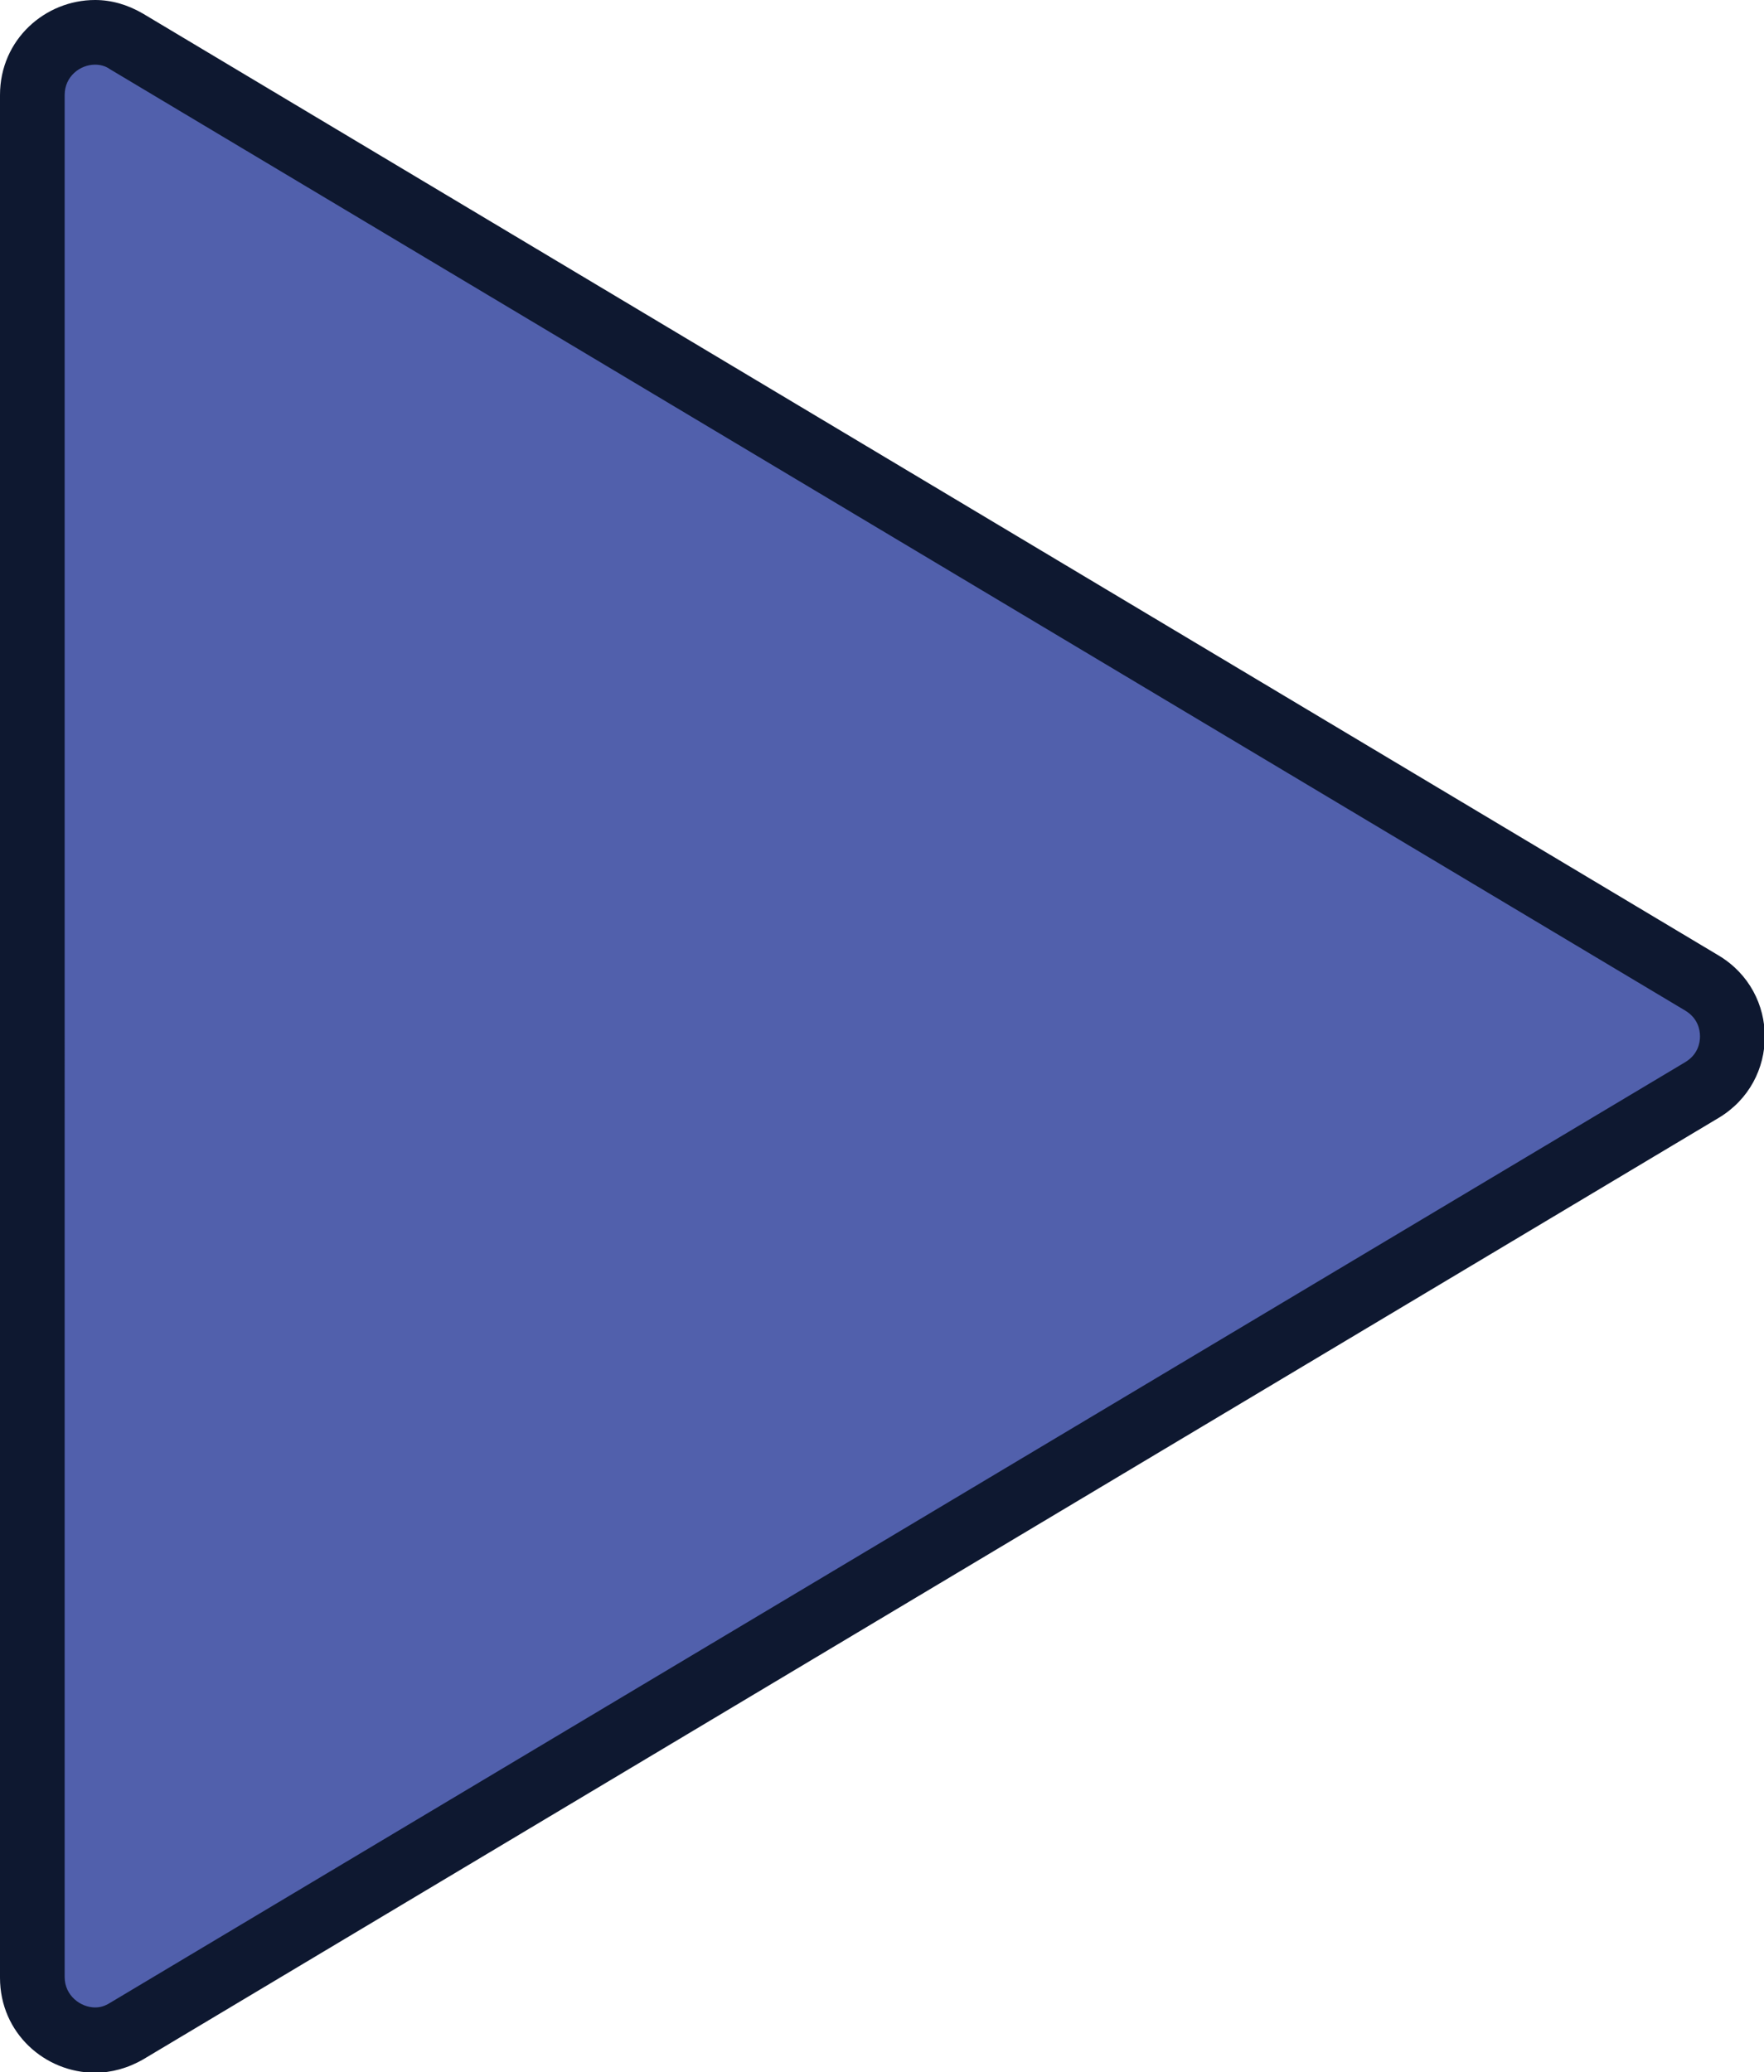
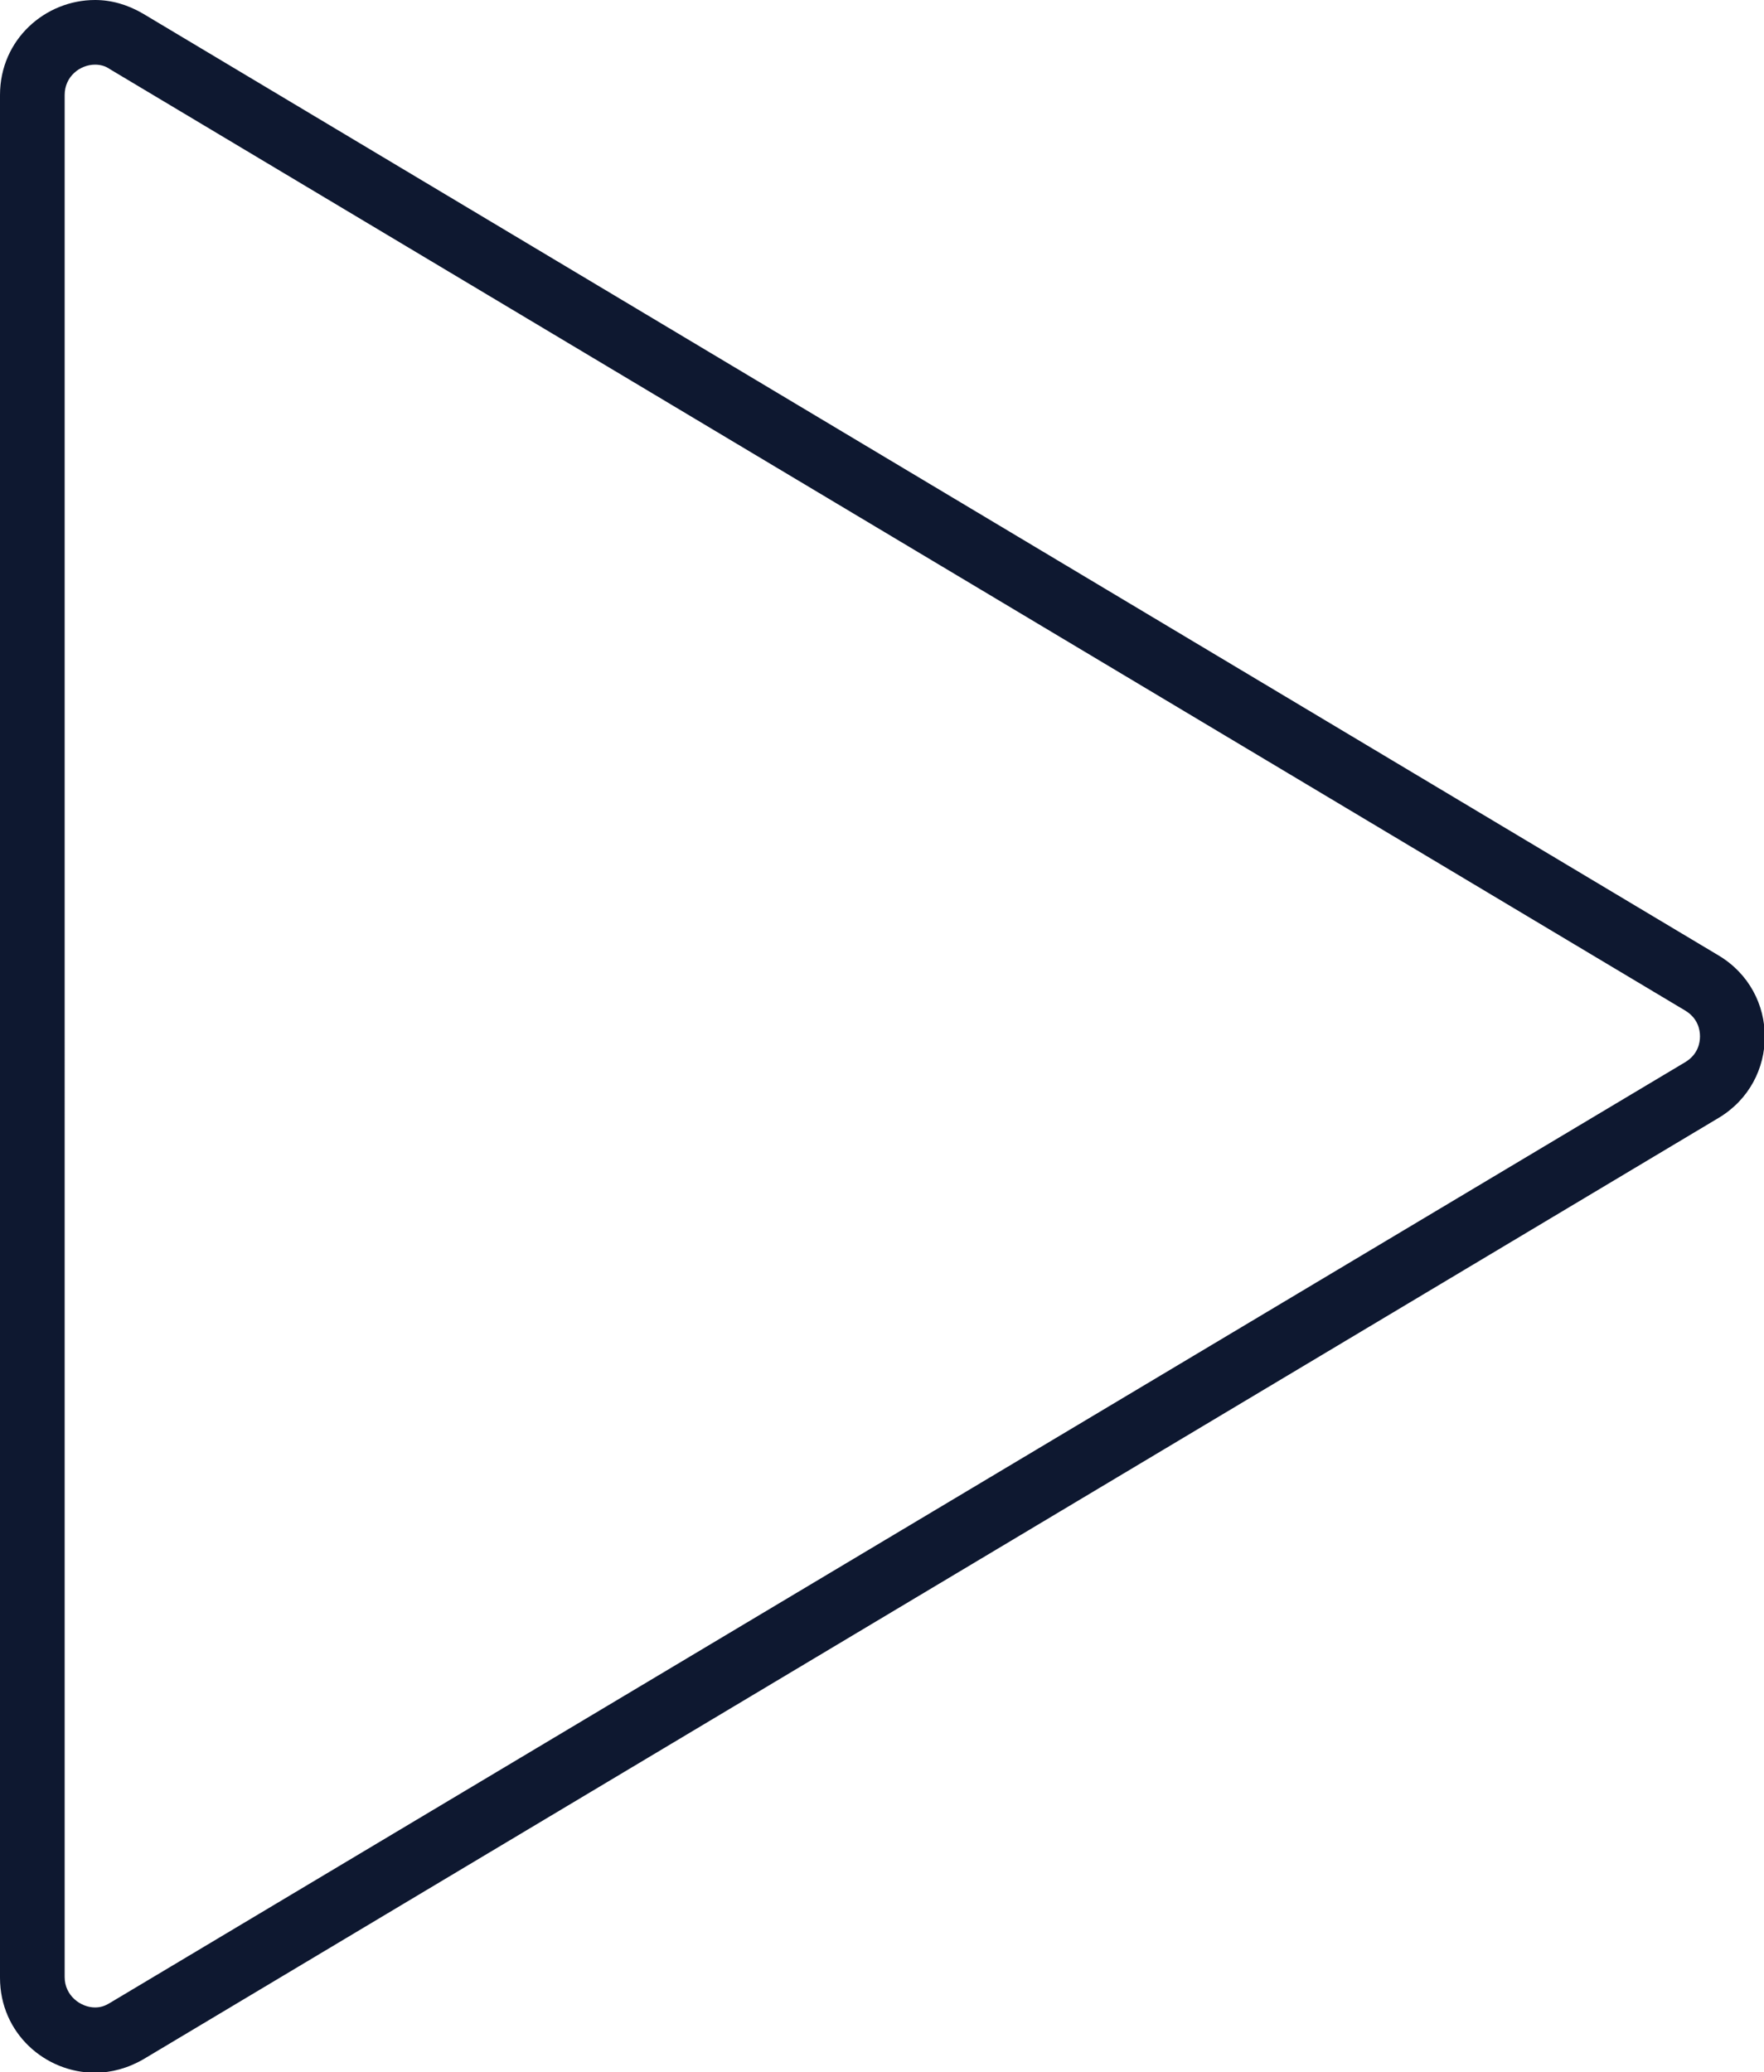
<svg xmlns="http://www.w3.org/2000/svg" id="Layer_1" data-name="Layer 1" viewBox="0 0 27.28 32.05">
  <defs>
    <style>
      .cls-1 {
        fill: #0e1830;
      }

      .cls-2 {
        fill: #5160ac;
      }
    </style>
  </defs>
-   <path class="cls-2" d="M1.47,31.55c-.46,0-.97-.37-.97-.97V1.47c0-.6.5-.97.97-.97.17,0,.34.05.49.14l24.35,14.56c.29.18.47.48.47.83s-.17.65-.47.83L1.96,31.41c-.15.09-.32.14-.49.14Z" />
  <path class="cls-1" d="M1.47,1c.08,0,.16.02.23.07l24.36,14.56c.2.12.23.3.23.4s-.03.28-.23.4L1.7,30.98c-.08.05-.15.07-.23.07-.22,0-.47-.18-.47-.47V1.47c0-.29.24-.47.47-.47M1.47,0C.7,0,0,.61,0,1.47v29.12c0,.86.7,1.47,1.47,1.47.25,0,.51-.07.75-.21l24.36-14.56c.95-.57.95-1.94,0-2.51L2.21.21C1.97.07,1.72,0,1.47,0h0Z" />
</svg>